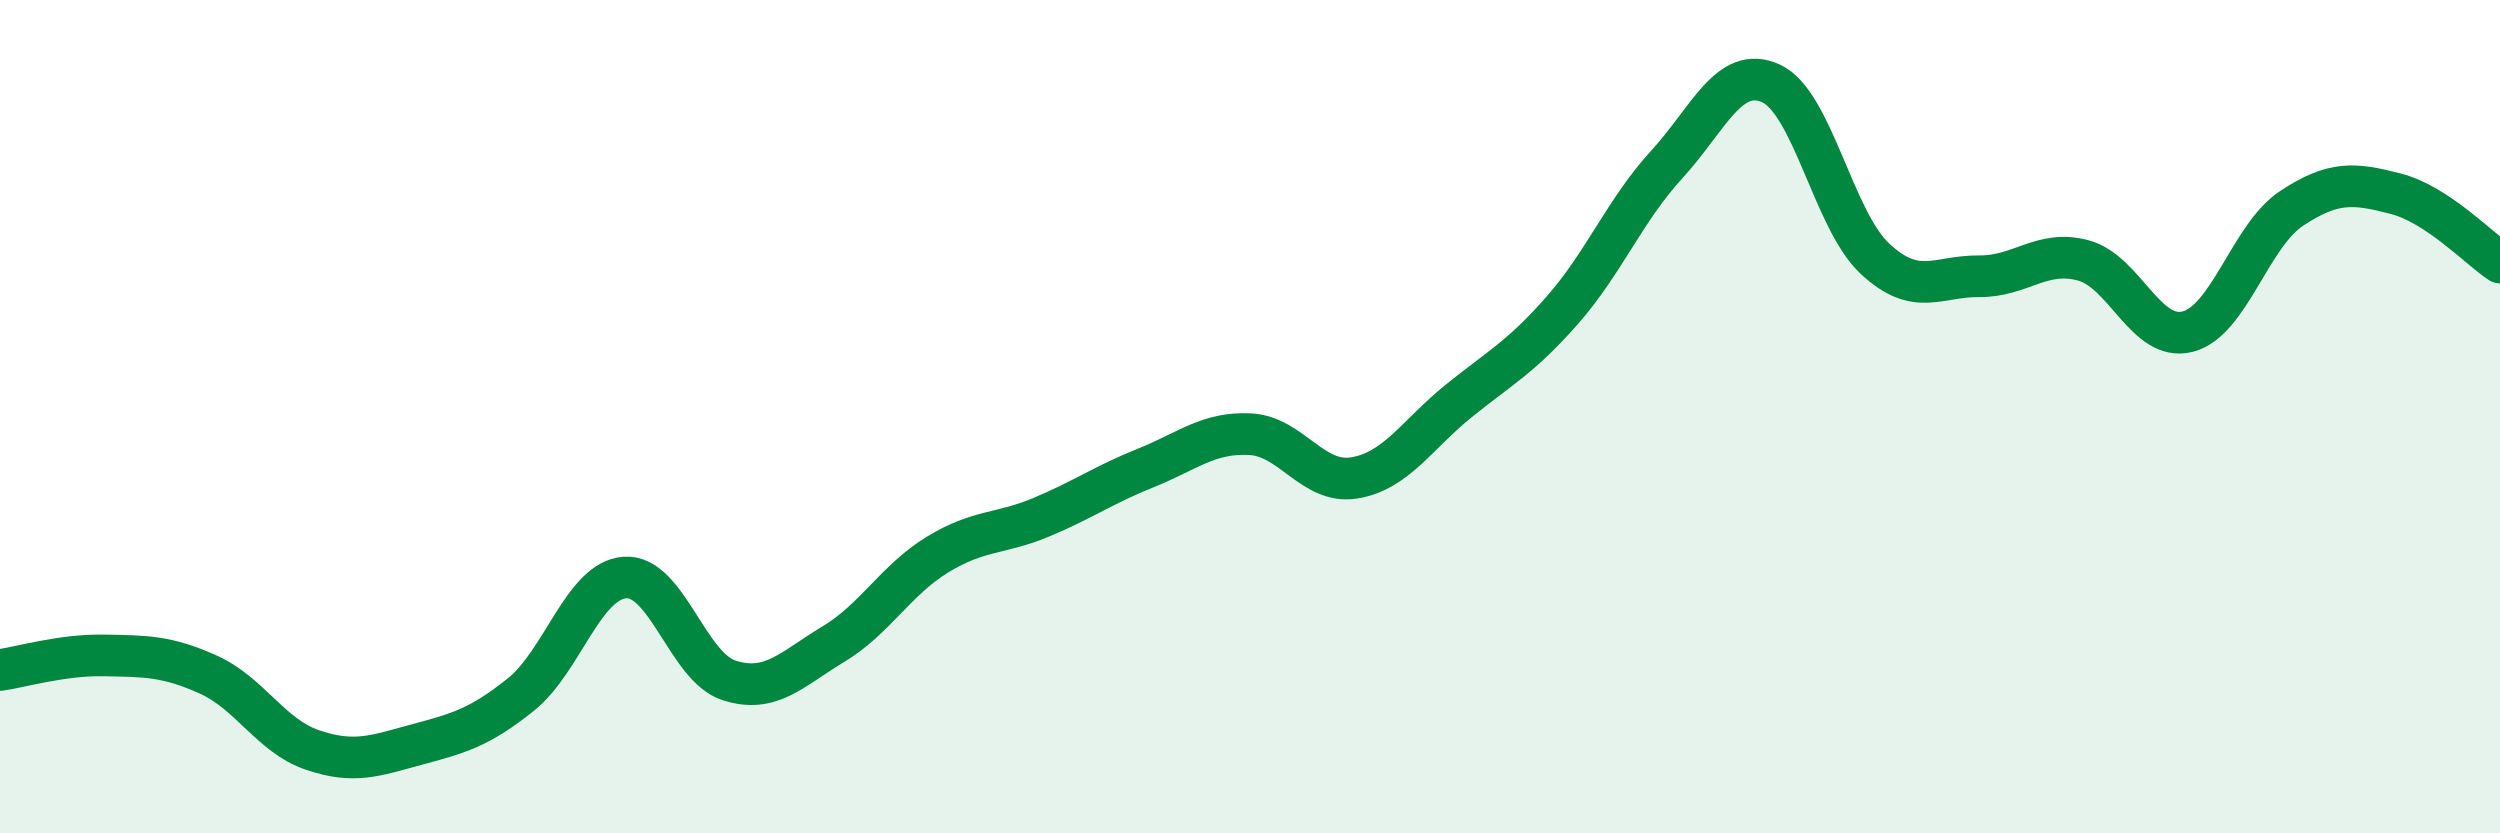
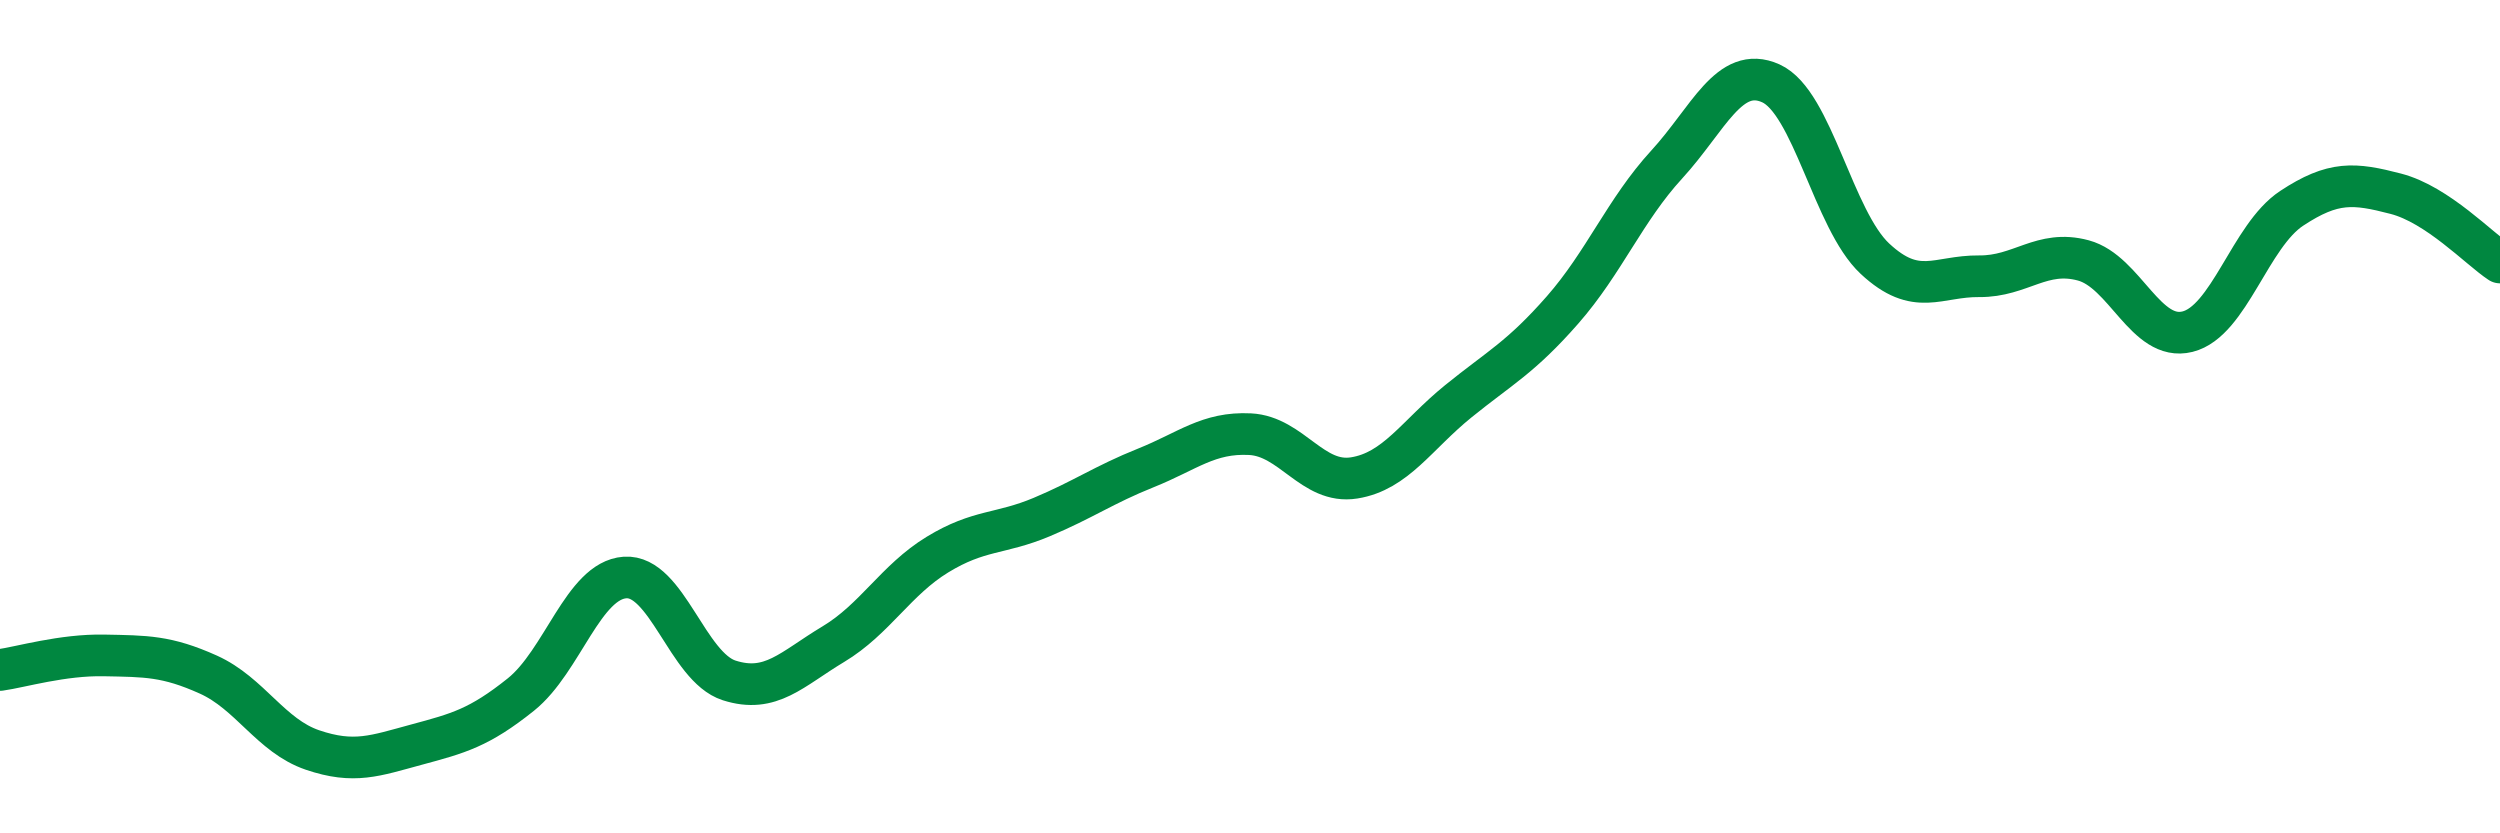
<svg xmlns="http://www.w3.org/2000/svg" width="60" height="20" viewBox="0 0 60 20">
-   <path d="M 0,16.08 C 0.5,16.01 1.5,15.71 2.5,15.73 C 3.5,15.75 4,15.74 5,16.19 C 6,16.64 6.5,17.66 7.5,18 C 8.5,18.34 9,18.14 10,17.87 C 11,17.6 11.5,17.47 12.5,16.67 C 13.5,15.87 14,13.93 15,13.86 C 16,13.79 16.5,16.01 17.5,16.33 C 18.5,16.65 19,16.06 20,15.46 C 21,14.86 21.5,13.92 22.5,13.31 C 23.5,12.7 24,12.83 25,12.41 C 26,11.99 26.5,11.63 27.5,11.23 C 28.5,10.83 29,10.37 30,10.42 C 31,10.47 31.5,11.63 32.5,11.47 C 33.5,11.31 34,10.44 35,9.63 C 36,8.82 36.5,8.58 37.5,7.44 C 38.5,6.3 39,5.04 40,3.95 C 41,2.86 41.5,1.55 42.5,2 C 43.5,2.45 44,5.28 45,6.21 C 46,7.14 46.5,6.62 47.5,6.63 C 48.5,6.64 49,5.98 50,6.25 C 51,6.52 51.5,8.21 52.5,7.96 C 53.5,7.71 54,5.66 55,5 C 56,4.34 56.5,4.39 57.5,4.65 C 58.5,4.91 59.5,5.97 60,6.3L60 20L0 20Z" fill="#008740" opacity="0.1" stroke-linecap="round" stroke-linejoin="round" />
  <path d="M 0,16.08 C 0.5,16.01 1.5,15.71 2.5,15.73 C 3.5,15.75 4,15.74 5,16.19 C 6,16.64 6.5,17.66 7.5,18 C 8.5,18.34 9,18.14 10,17.87 C 11,17.6 11.5,17.47 12.5,16.67 C 13.5,15.87 14,13.93 15,13.86 C 16,13.79 16.5,16.01 17.5,16.33 C 18.5,16.65 19,16.06 20,15.46 C 21,14.86 21.5,13.92 22.5,13.31 C 23.5,12.7 24,12.83 25,12.41 C 26,11.99 26.5,11.63 27.5,11.23 C 28.5,10.83 29,10.37 30,10.42 C 31,10.47 31.5,11.63 32.5,11.47 C 33.5,11.31 34,10.44 35,9.63 C 36,8.82 36.5,8.58 37.5,7.44 C 38.5,6.3 39,5.04 40,3.95 C 41,2.86 41.5,1.55 42.5,2 C 43.5,2.45 44,5.28 45,6.21 C 46,7.14 46.5,6.62 47.5,6.63 C 48.5,6.64 49,5.98 50,6.25 C 51,6.52 51.5,8.21 52.5,7.96 C 53.5,7.71 54,5.66 55,5 C 56,4.34 56.5,4.39 57.5,4.65 C 58.5,4.91 59.5,5.97 60,6.3" stroke="#008740" stroke-width="1" fill="none" stroke-linecap="round" stroke-linejoin="round" />
</svg>